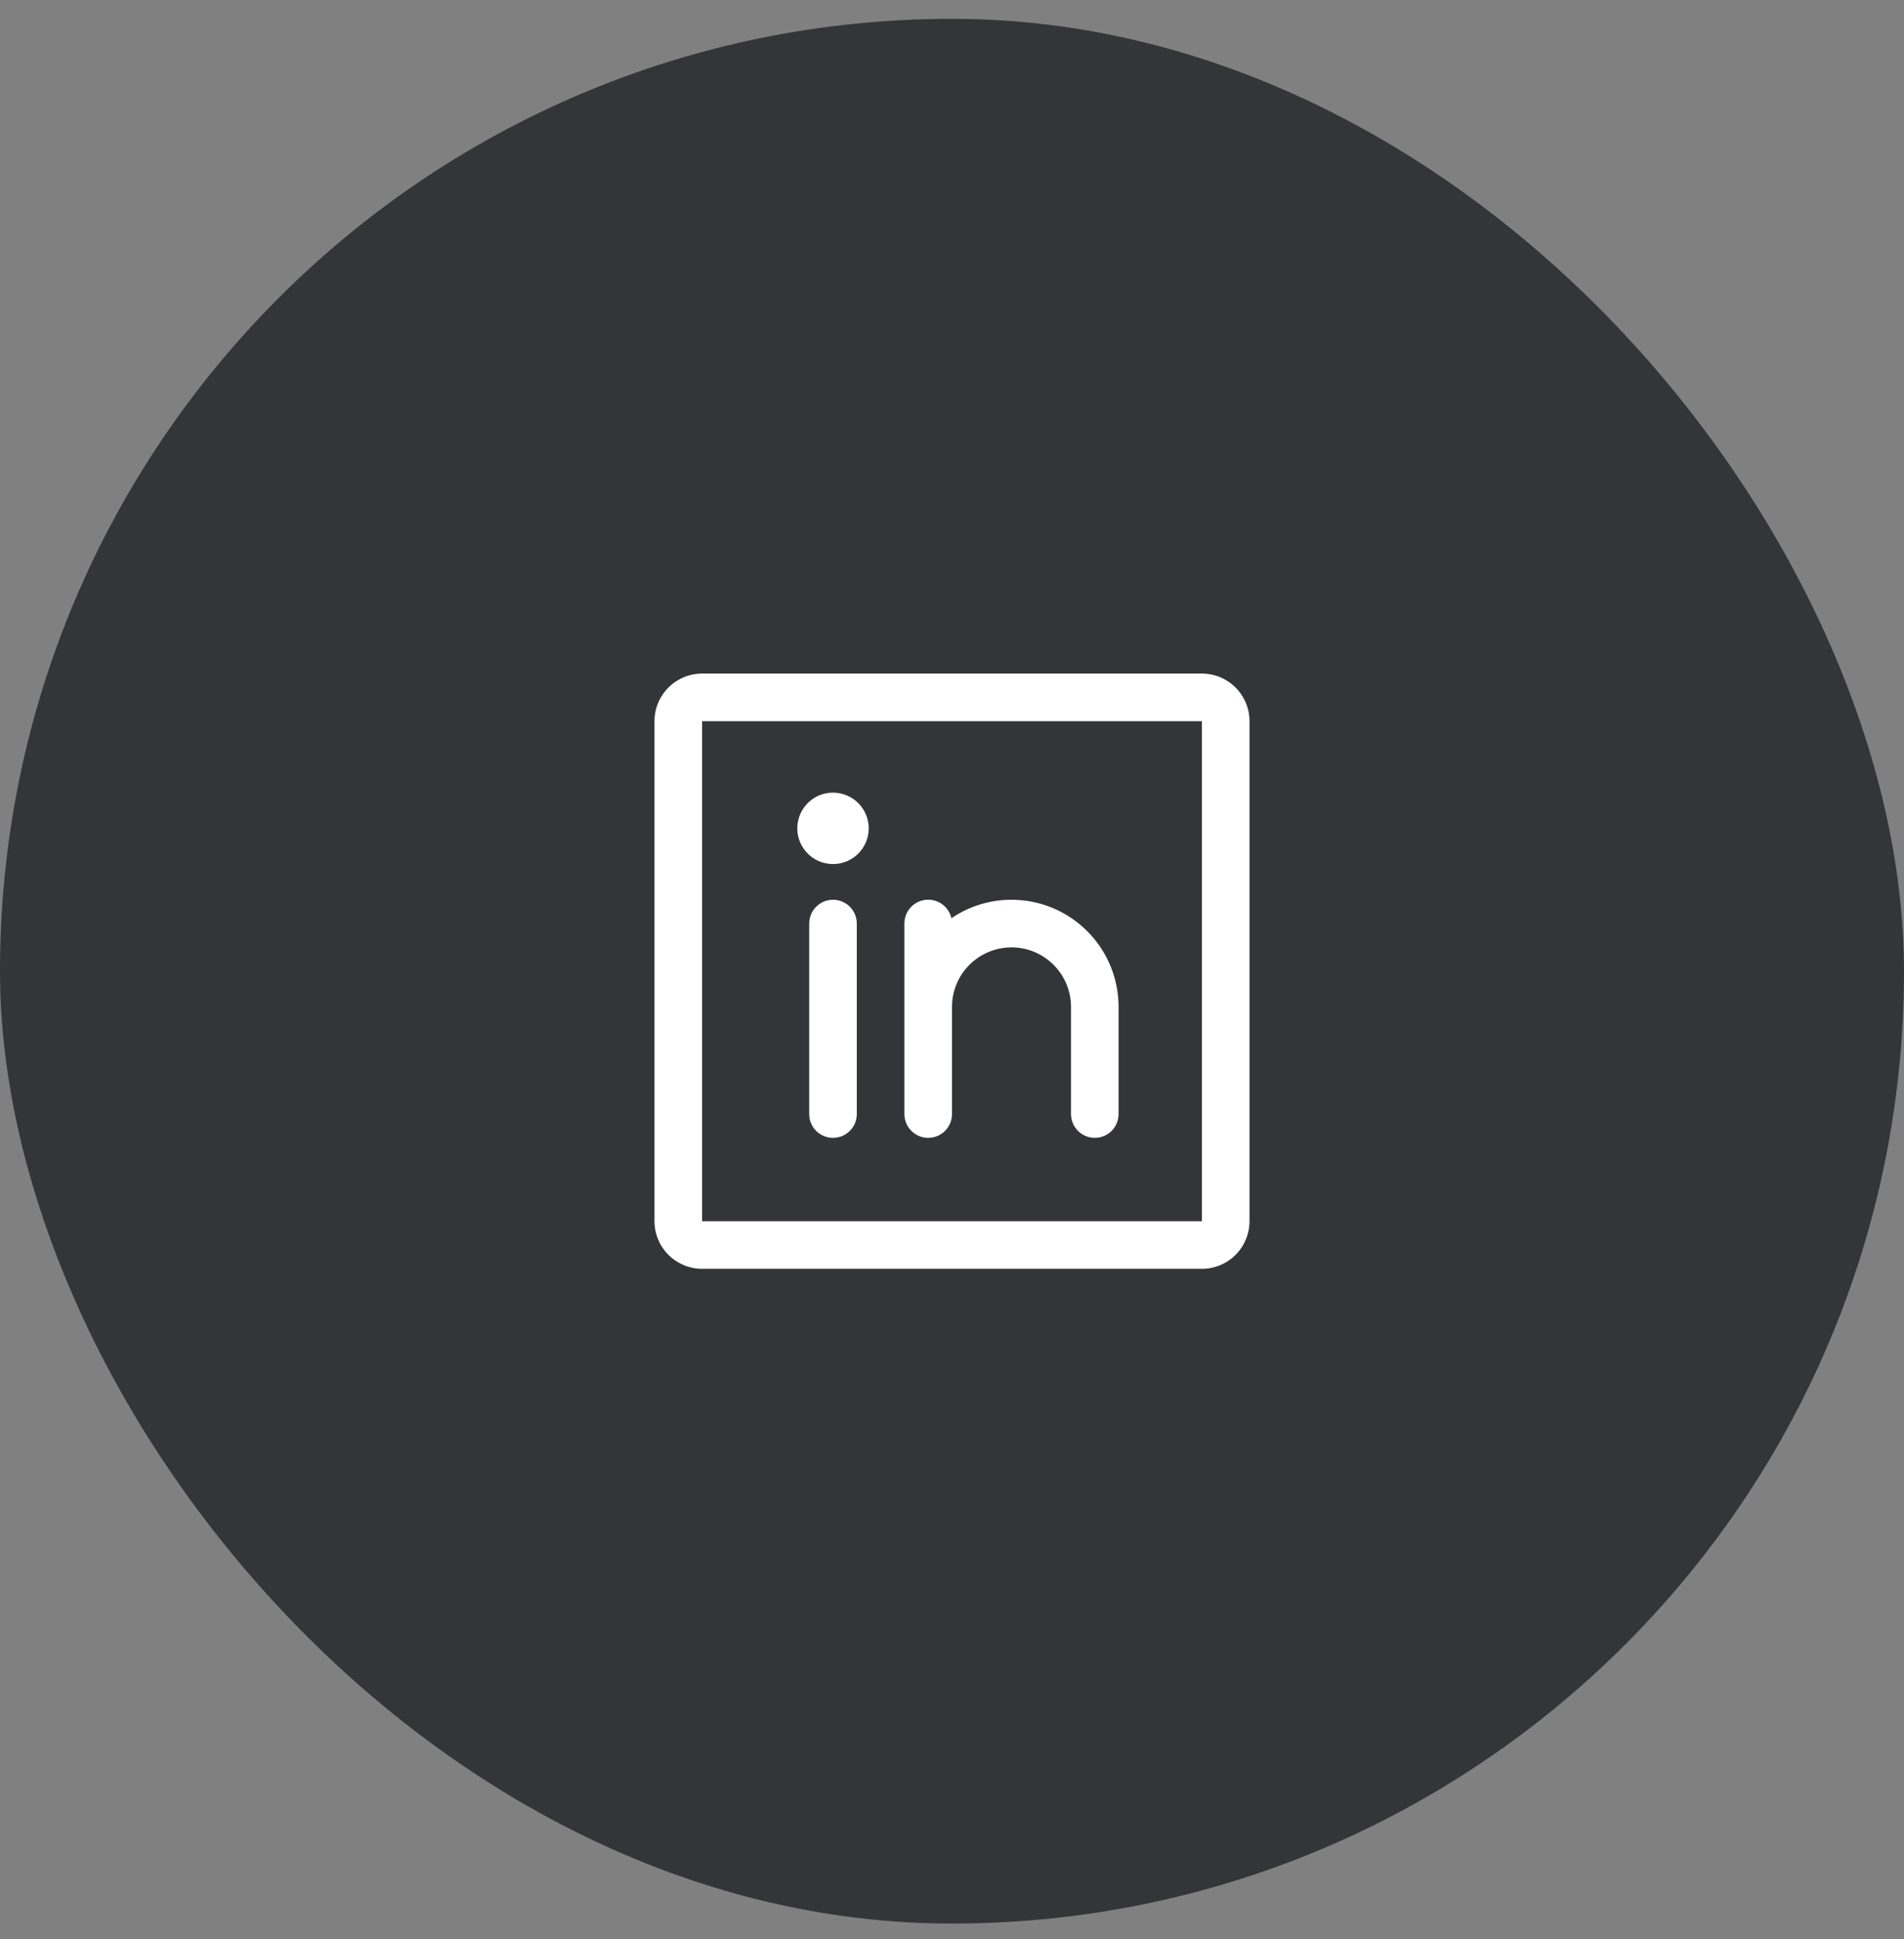
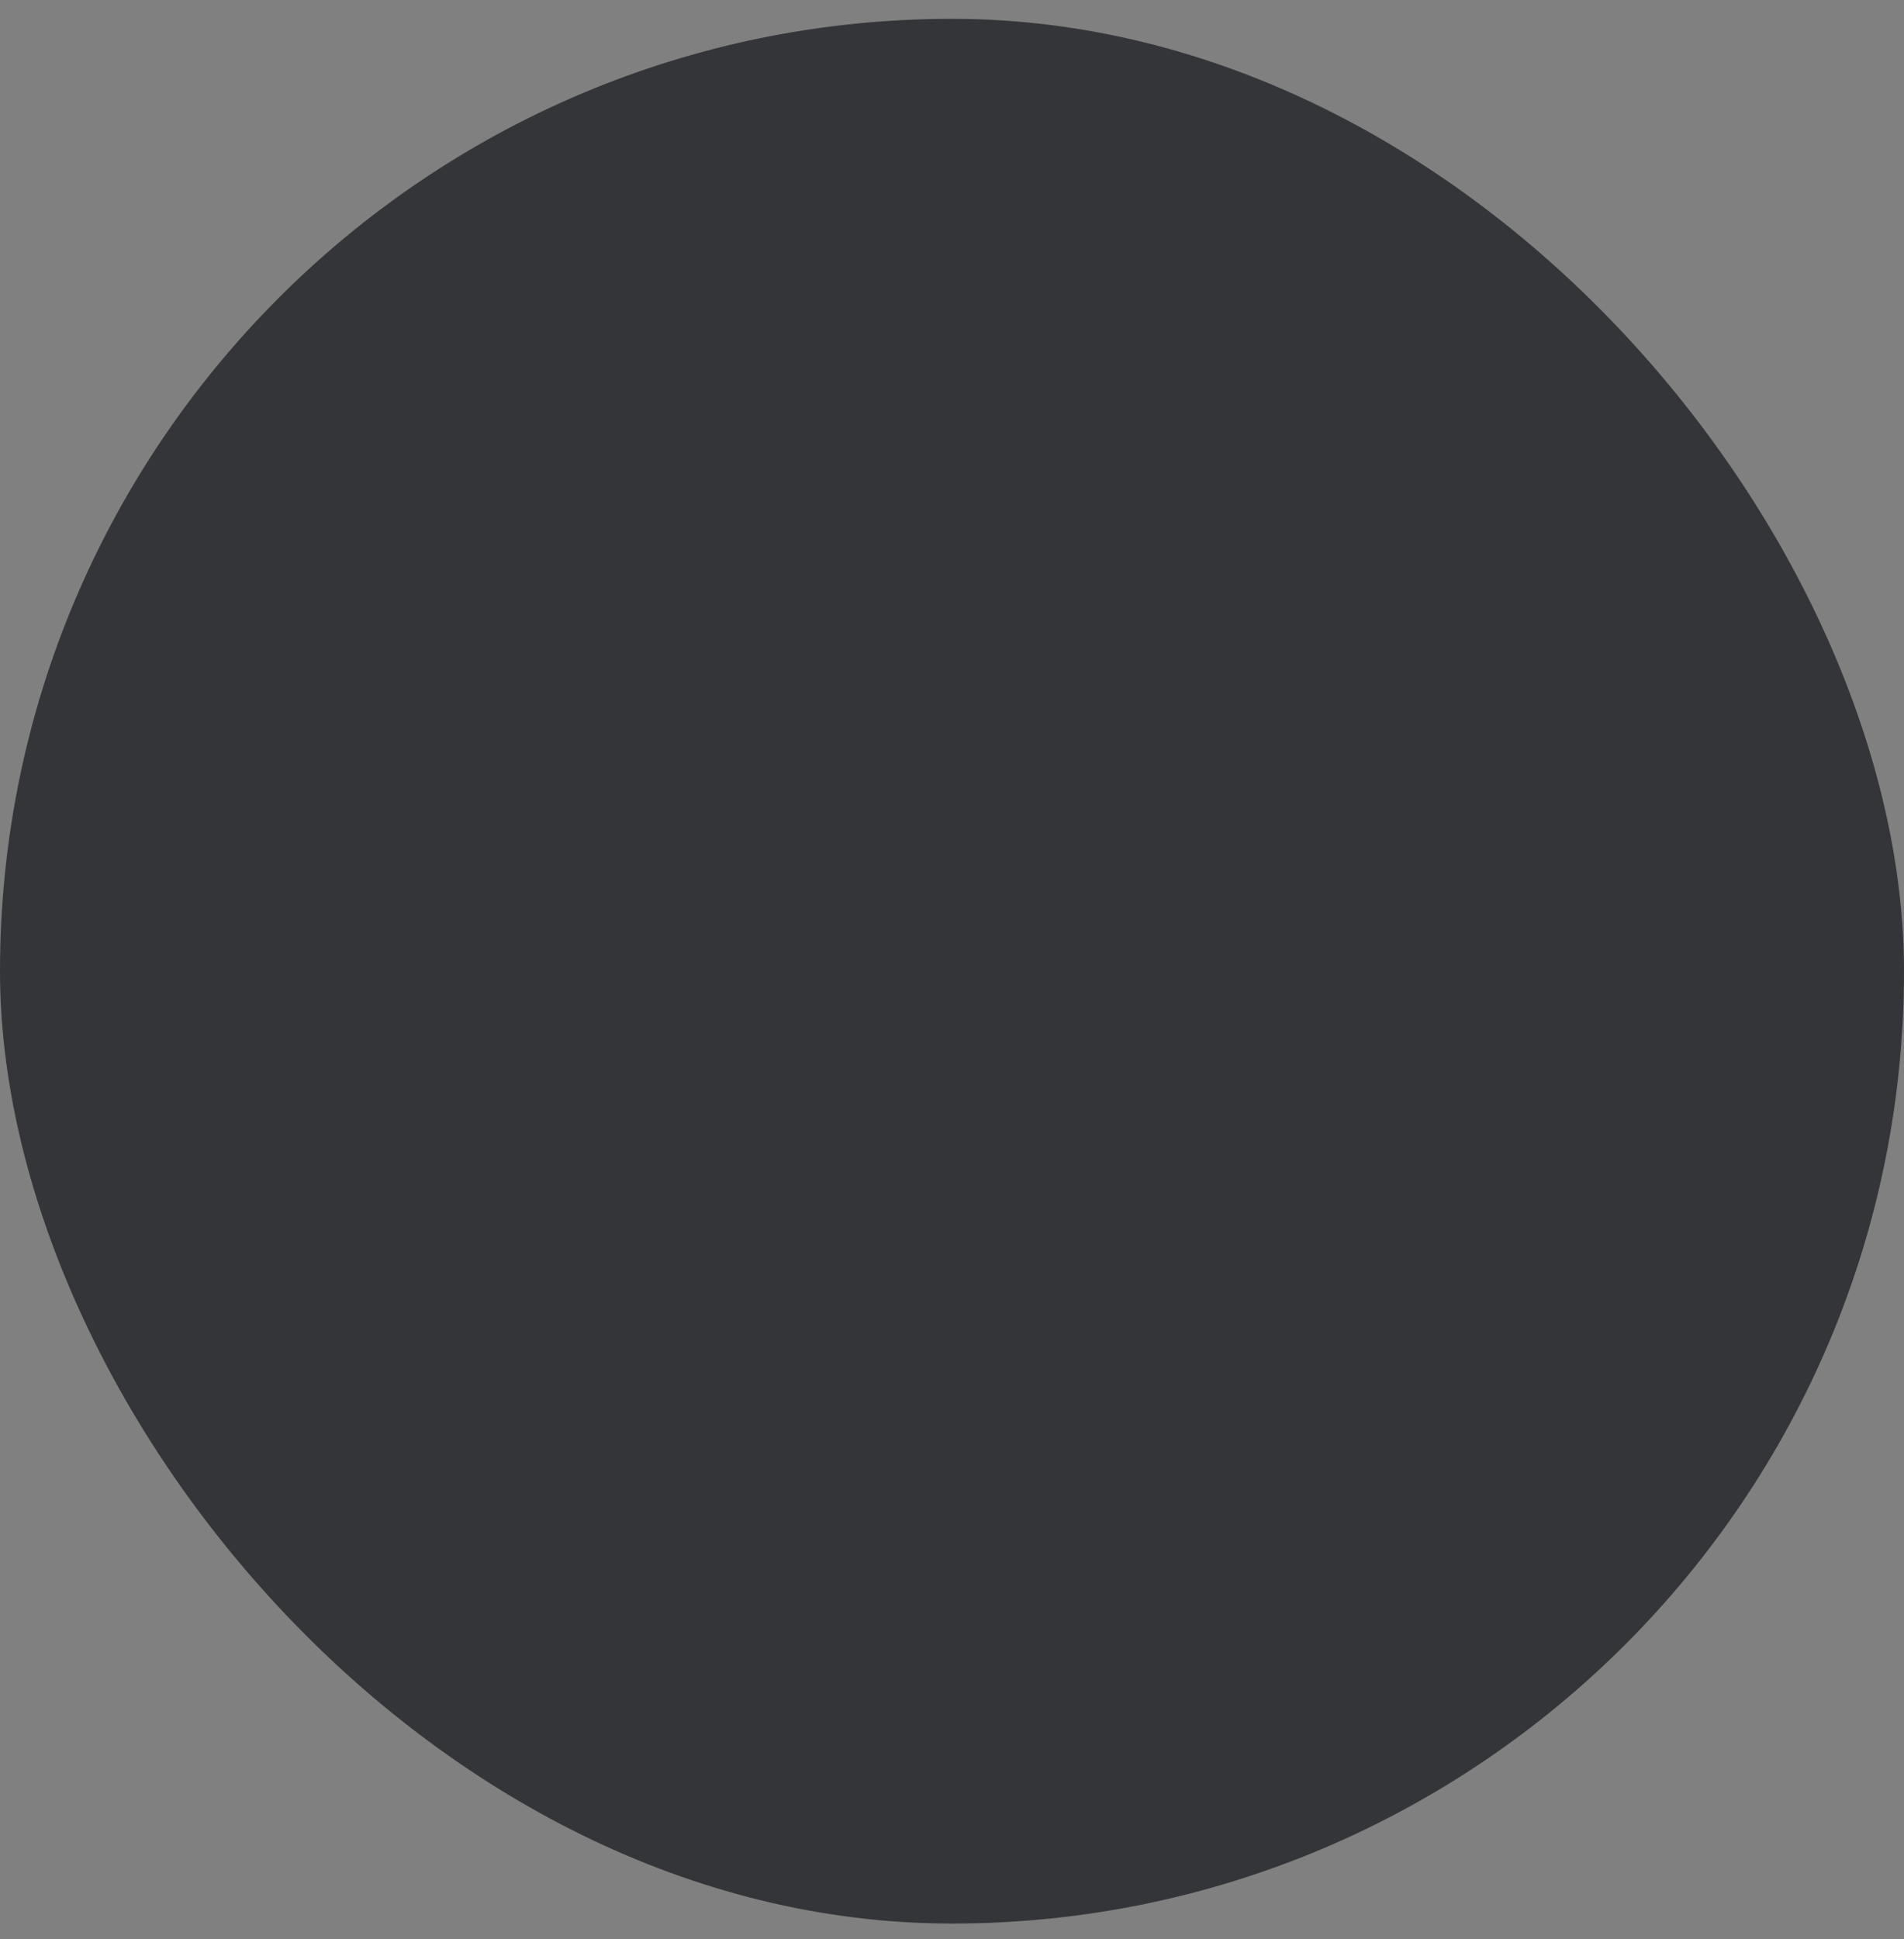
<svg xmlns="http://www.w3.org/2000/svg" width="55" height="56" viewBox="0 0 55 56" fill="none">
  <rect x="0" y="0" width="55" height="56" fill="#808080" stroke="none" />
  <rect y="0.544" width="55" height="55" rx="27.5" fill="#343538" />
-   <path d="M25.094 23.919C25.094 24.123 25.033 24.322 24.92 24.492C24.807 24.662 24.646 24.794 24.457 24.872C24.269 24.95 24.061 24.97 23.861 24.93C23.661 24.891 23.477 24.792 23.333 24.648C23.189 24.504 23.091 24.32 23.051 24.12C23.011 23.92 23.032 23.713 23.11 23.524C23.188 23.336 23.32 23.175 23.49 23.061C23.659 22.948 23.858 22.888 24.062 22.888C24.336 22.888 24.598 22.996 24.792 23.19C24.985 23.383 25.094 23.645 25.094 23.919ZM36.094 20.825V35.263C36.094 35.627 35.949 35.977 35.691 36.235C35.433 36.493 35.083 36.638 34.719 36.638H20.281C19.917 36.638 19.567 36.493 19.309 36.235C19.051 35.977 18.906 35.627 18.906 35.263V20.825C18.906 20.46 19.051 20.111 19.309 19.853C19.567 19.595 19.917 19.45 20.281 19.45H34.719C35.083 19.45 35.433 19.595 35.691 19.853C35.949 20.111 36.094 20.46 36.094 20.825ZM34.719 35.263V20.825H20.281V35.263H34.719ZM24.062 25.981C23.88 25.981 23.705 26.054 23.576 26.183C23.447 26.312 23.375 26.487 23.375 26.669V32.169C23.375 32.351 23.447 32.526 23.576 32.655C23.705 32.784 23.88 32.856 24.062 32.856C24.245 32.856 24.42 32.784 24.549 32.655C24.678 32.526 24.75 32.351 24.75 32.169V26.669C24.75 26.487 24.678 26.312 24.549 26.183C24.42 26.054 24.245 25.981 24.062 25.981ZM29.219 25.981C28.6 25.981 27.995 26.167 27.483 26.514C27.445 26.349 27.348 26.204 27.21 26.106C27.072 26.008 26.903 25.965 26.735 25.984C26.567 26.003 26.411 26.084 26.299 26.21C26.186 26.336 26.125 26.5 26.125 26.669V32.169C26.125 32.351 26.197 32.526 26.326 32.655C26.455 32.784 26.63 32.856 26.812 32.856C26.995 32.856 27.17 32.784 27.299 32.655C27.428 32.526 27.5 32.351 27.5 32.169V29.075C27.5 28.619 27.681 28.182 28.003 27.86C28.326 27.538 28.763 27.356 29.219 27.356C29.675 27.356 30.112 27.538 30.434 27.86C30.756 28.182 30.938 28.619 30.938 29.075V32.169C30.938 32.351 31.01 32.526 31.139 32.655C31.268 32.784 31.443 32.856 31.625 32.856C31.807 32.856 31.982 32.784 32.111 32.655C32.24 32.526 32.312 32.351 32.312 32.169V29.075C32.312 28.255 31.987 27.468 31.406 26.888C30.826 26.307 30.039 25.981 29.219 25.981Z" fill="white" />
</svg>